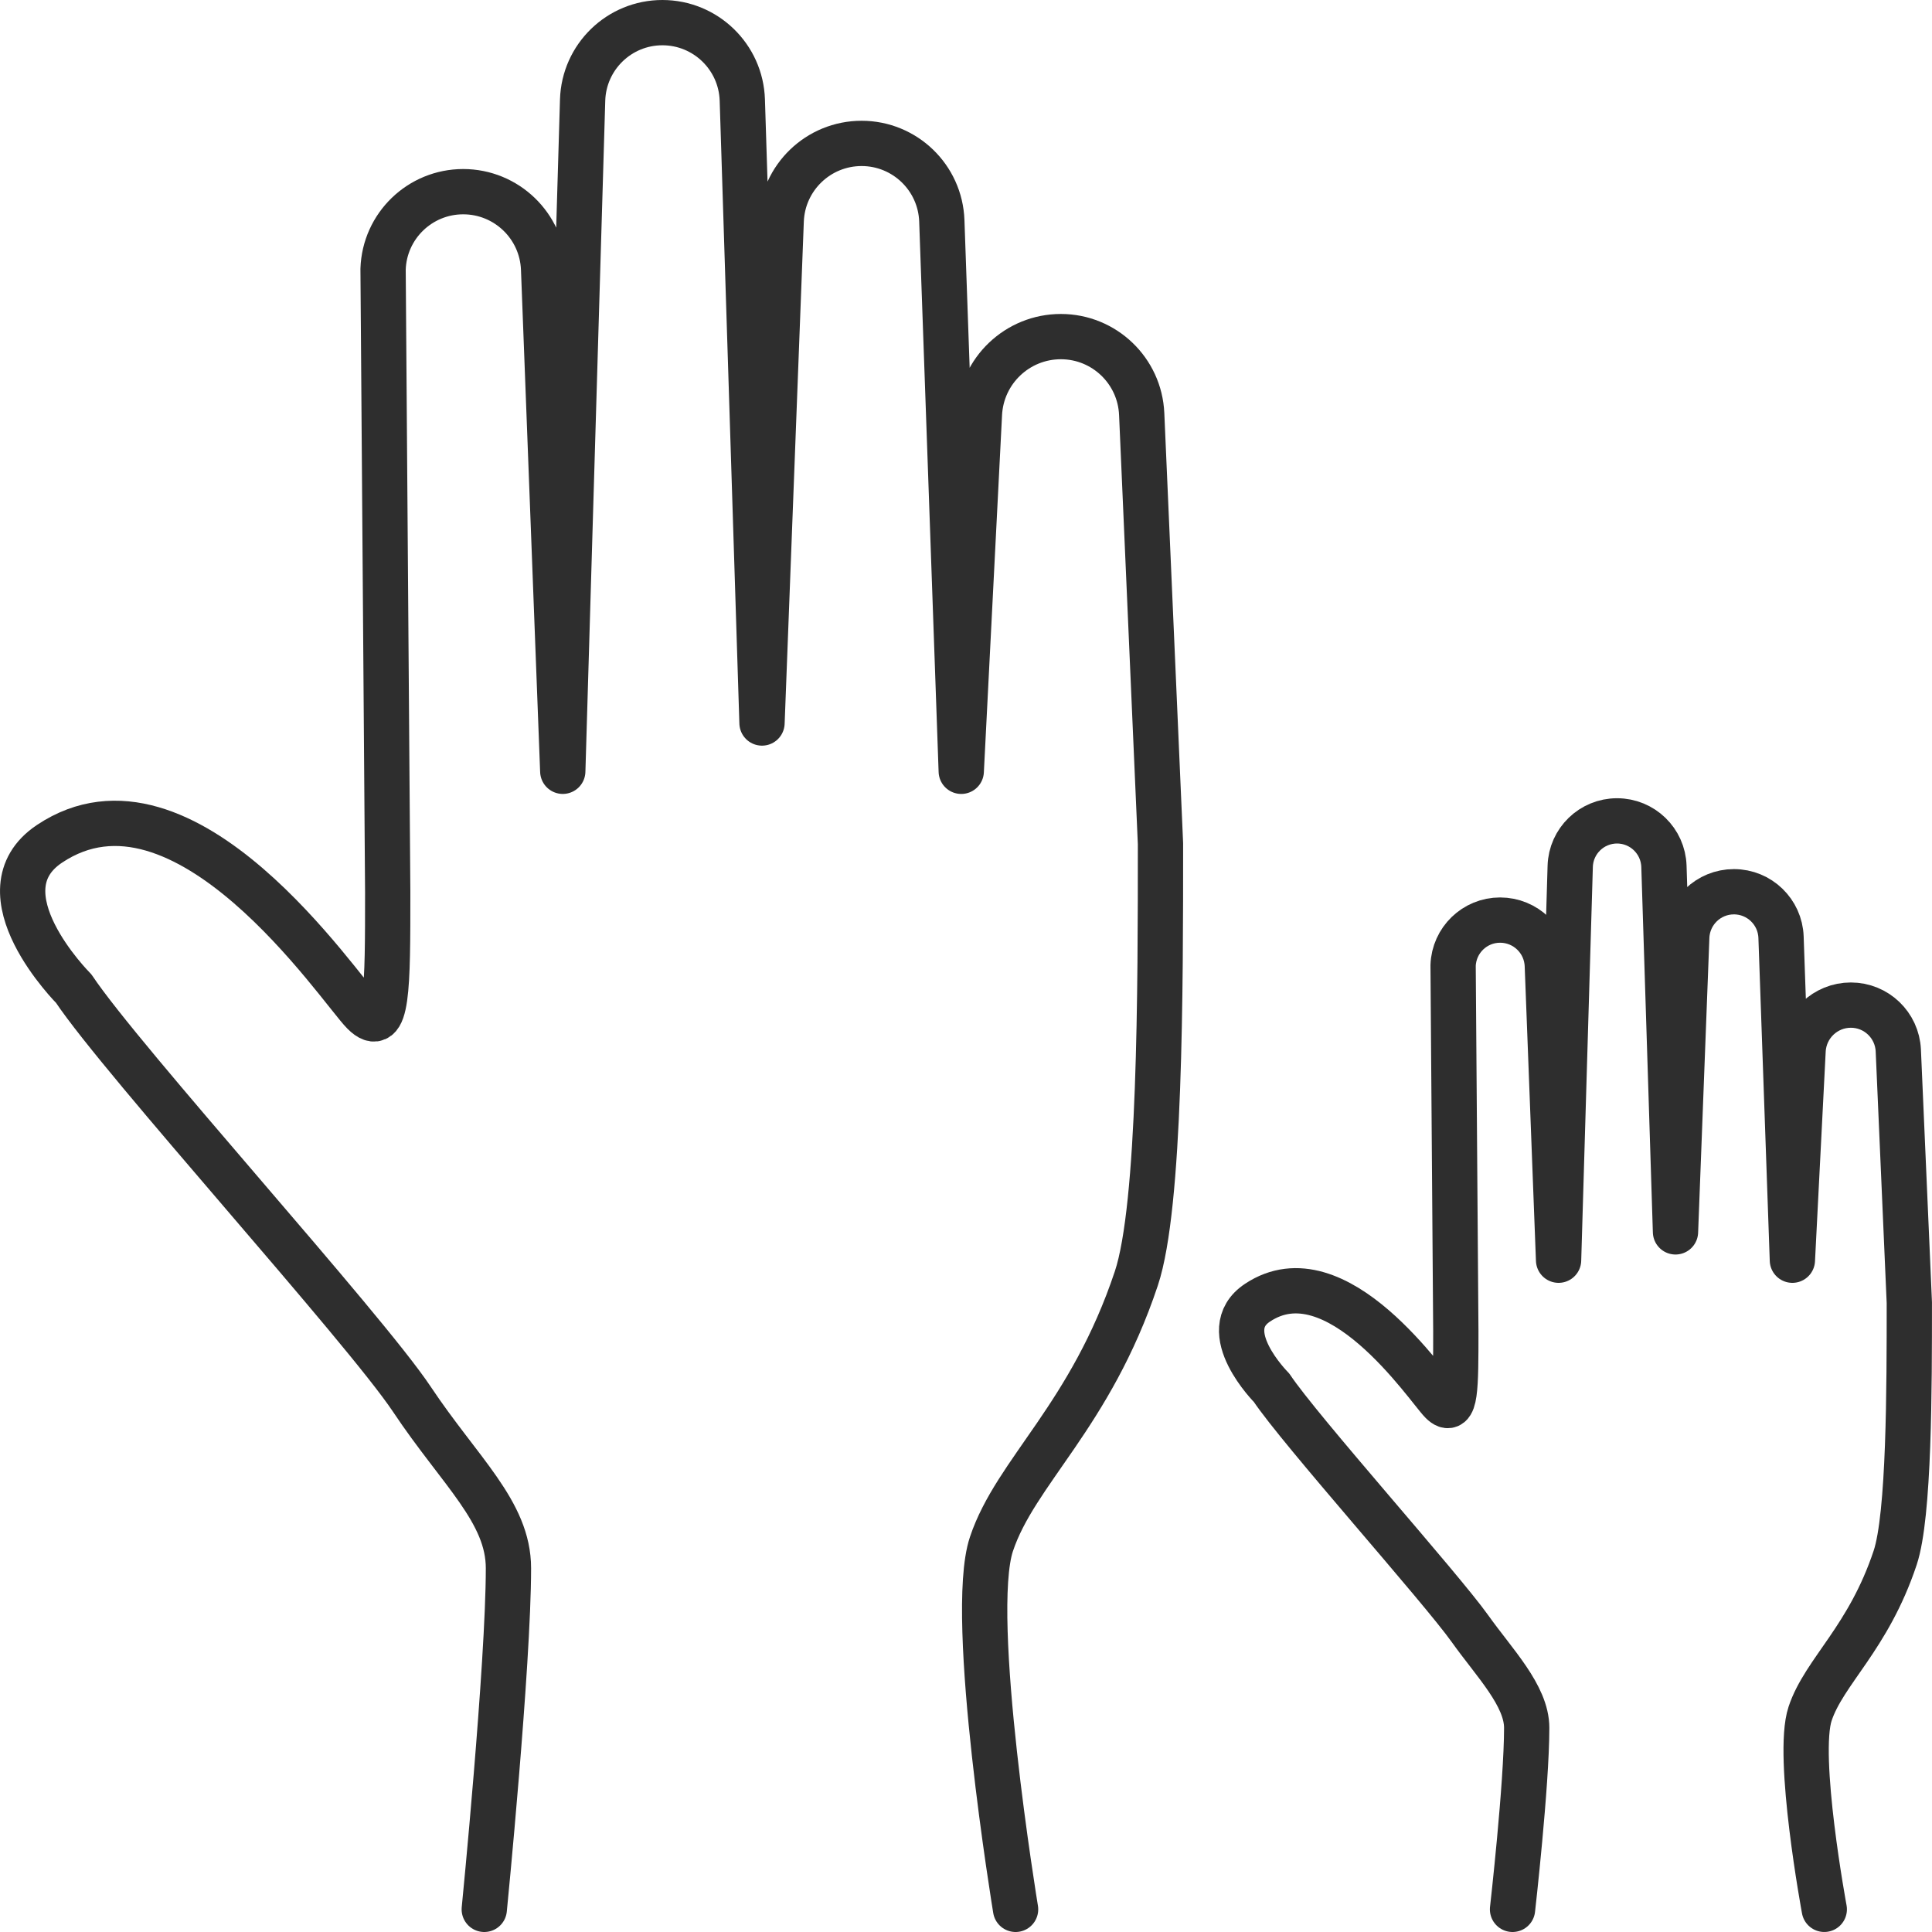
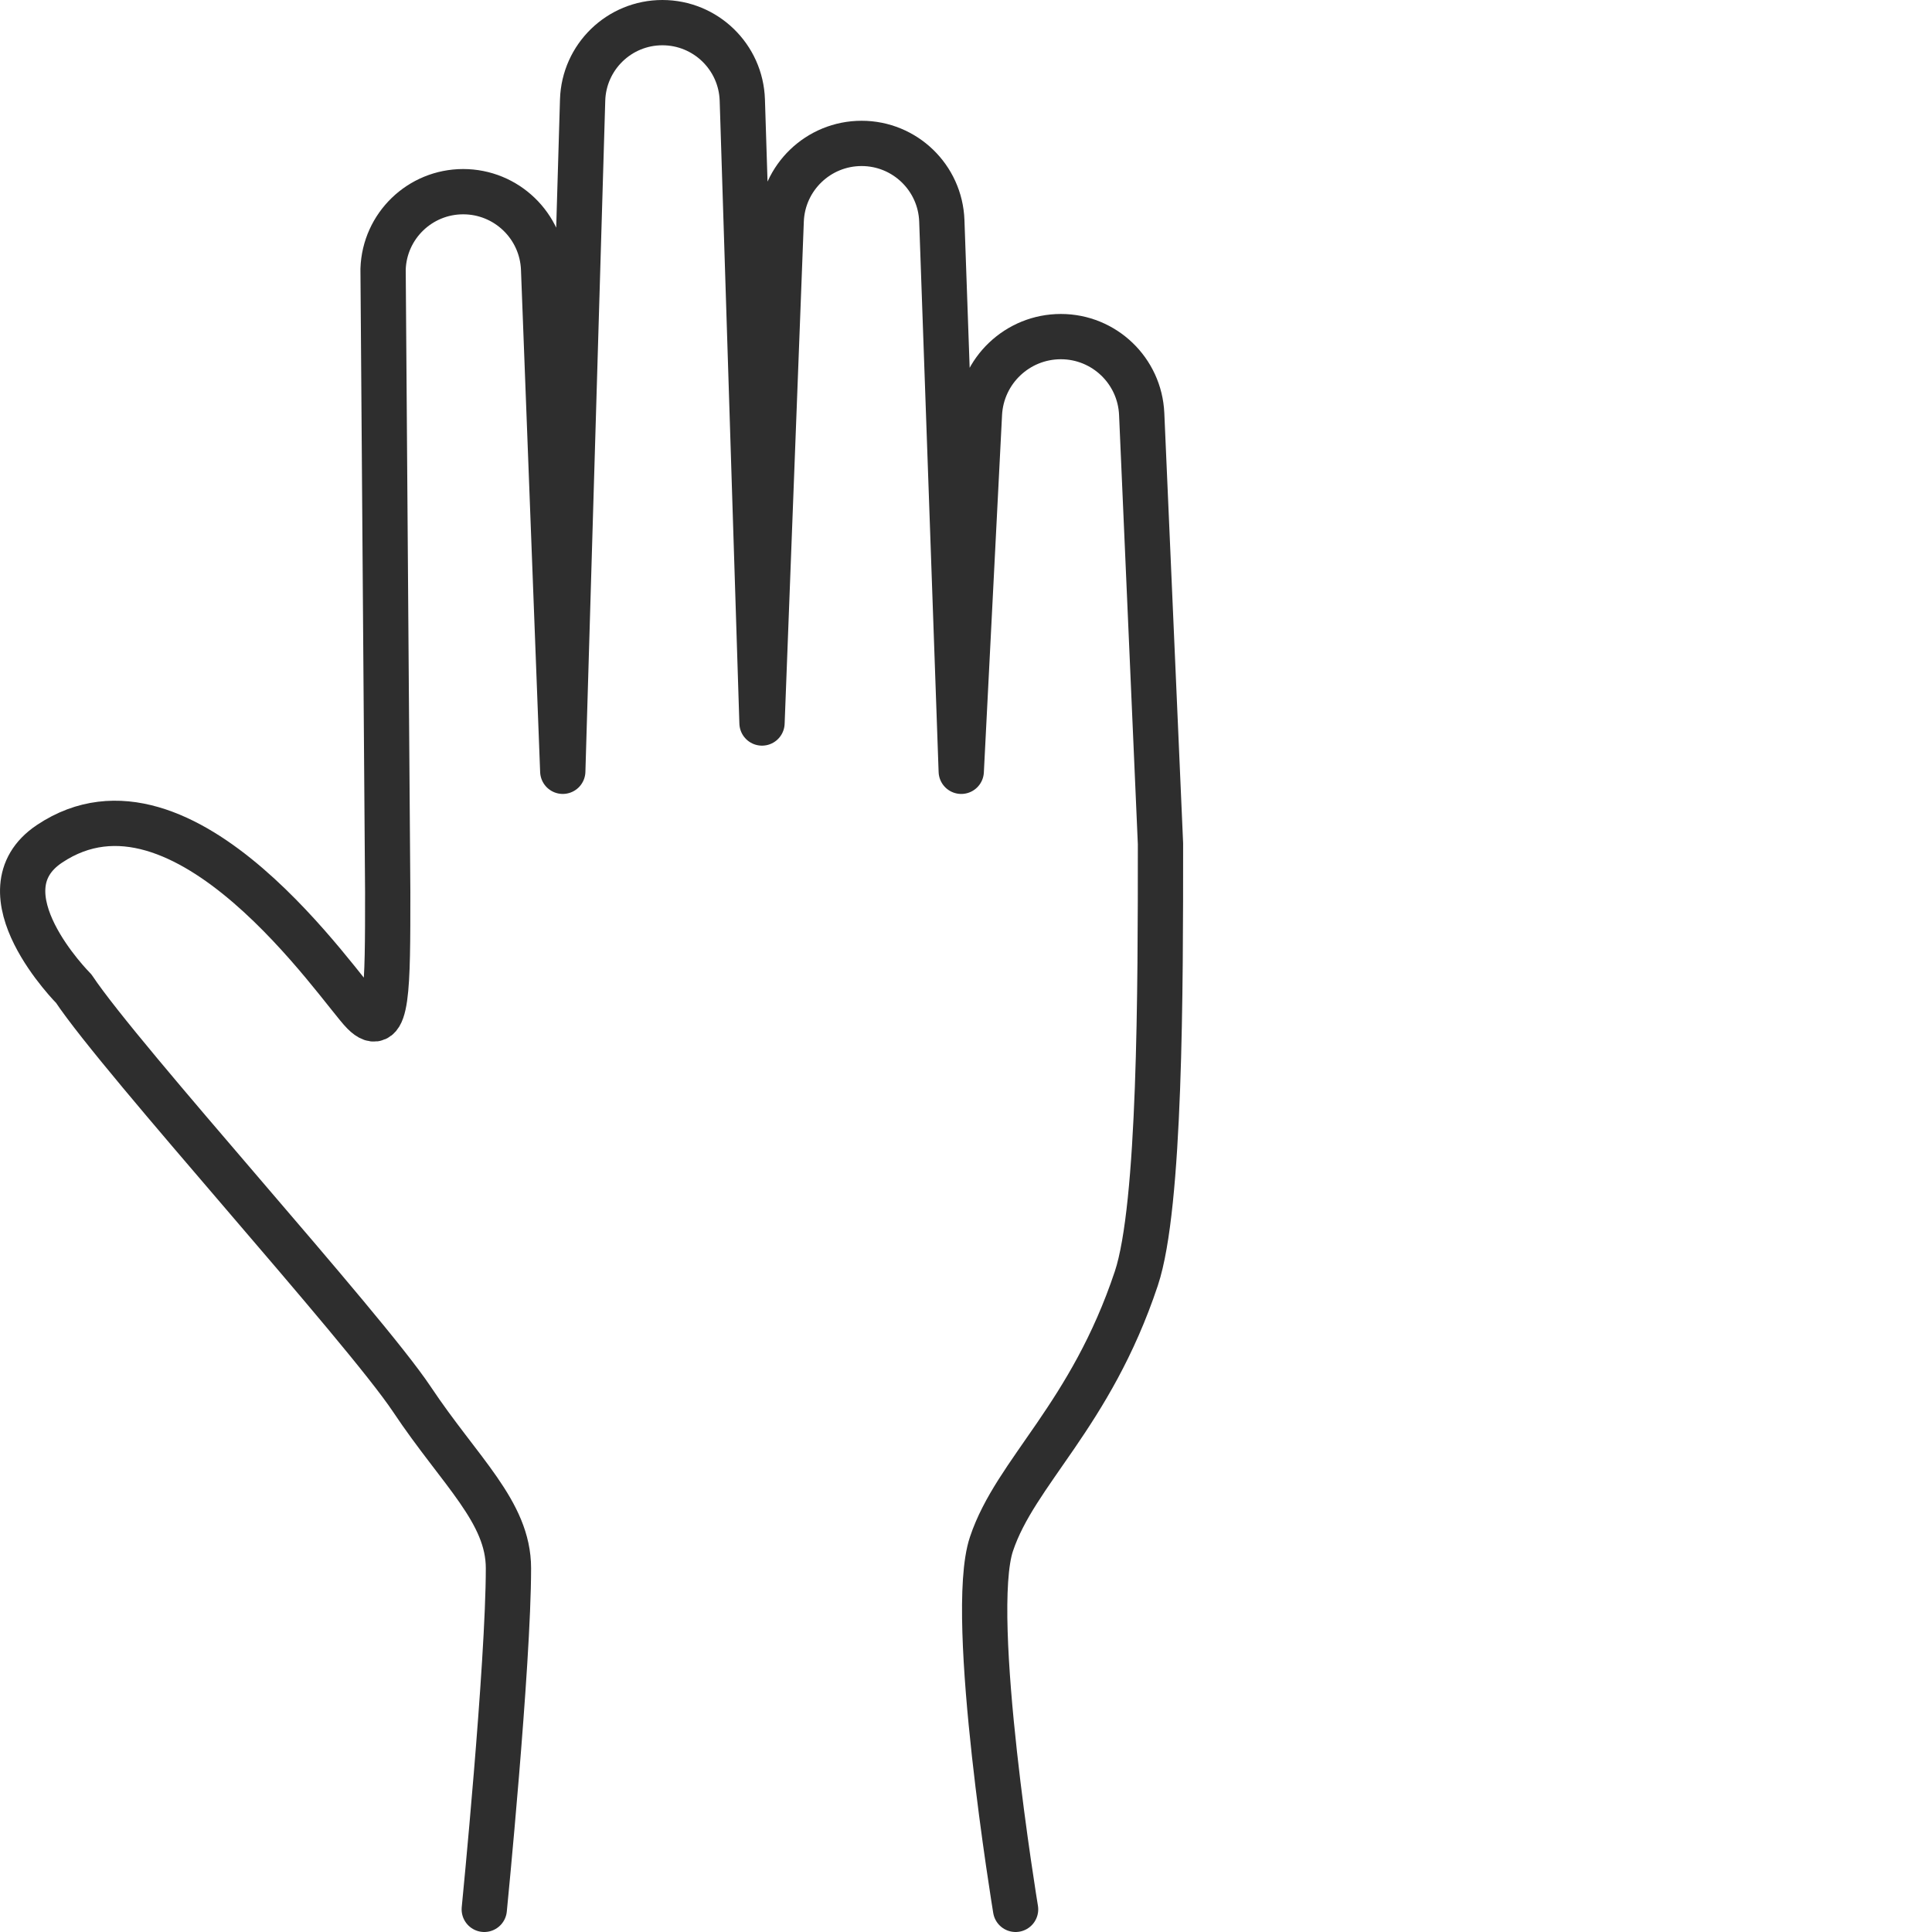
<svg xmlns="http://www.w3.org/2000/svg" version="1.1" id="Layer_1" x="0px" y="0px" width="128px" height="128px" viewBox="0 0 128 128" enable-background="new 0 0 128 128" xml:space="preserve">
  <g>
    <path fill="none" stroke="#2e2e2e" stroke-width="3" stroke-linecap="round" stroke-linejoin="round" d="M32.084,126.5   c0,0,1.602-16.2,1.602-22.6c0-3.733-3.201-6.4-6.4-11.2c-3.201-4.8-19.201-22.4-22.4-27.2c0,0-6.4-6.4-1.6-9.6   c8.932-5.953,19.199,9.6,20.799,11.199c1.602,1.601,1.602-1.6,1.602-8l-0.307-41.27c0.096-2.861,2.443-5.13,5.307-5.13   c2.865,0,5.219,2.266,5.328,5.128L37.285,51.1L38.6,6.631C38.686,3.773,41.025,1.5,43.885,1.5s5.205,2.271,5.295,5.131l1.305,41.27   l1.271-33.272c0.109-2.862,2.463-5.128,5.328-5.128c2.863,0,5.213,2.269,5.314,5.13l1.287,36.47l1.205-23.673   c0.146-2.872,2.52-5.127,5.395-5.127c2.869,0,5.23,2.261,5.355,5.128L76.885,55.9c0,9.6,0,24-1.6,28.8   c-3.037,9.106-8,12.8-9.6,17.6c-1.602,4.8,1.6,24.2,1.6,24.2" />
-     <path fill="none" stroke="#2e2e2e" stroke-width="3" stroke-linecap="round" stroke-linejoin="round" d="M100.209,126.5   c0,0,0.939-8.267,0.939-12.022c0-2.144-2.148-4.311-3.756-6.573c-1.963-2.76-11.268-13.145-13.145-15.962   c0,0-3.756-3.756-0.939-5.633c5.24-3.494,11.268,5.633,12.205,6.571c0.939,0.939,0.939-0.938,0.939-4.694l-0.18-24.218   c0.057-1.68,1.434-3.011,3.113-3.011c1.684,0,3.064,1.329,3.129,3.009l0.746,19.525l0.771-26.096   c0.049-1.677,1.424-3.011,3.102-3.011s3.053,1.333,3.107,3.011l0.766,24.219l0.746-19.525c0.063-1.68,1.443-3.01,3.125-3.01   s3.061,1.332,3.121,3.01l0.752,21.402l0.709-13.892c0.086-1.686,1.479-3.009,3.166-3.009c1.684,0,3.068,1.326,3.143,3.01   l0.73,16.708c0,5.633,0,14.084-0.939,16.9c-1.781,5.344-4.695,7.512-5.635,10.328s0.939,12.962,0.939,12.962" />
  </g>
</svg>